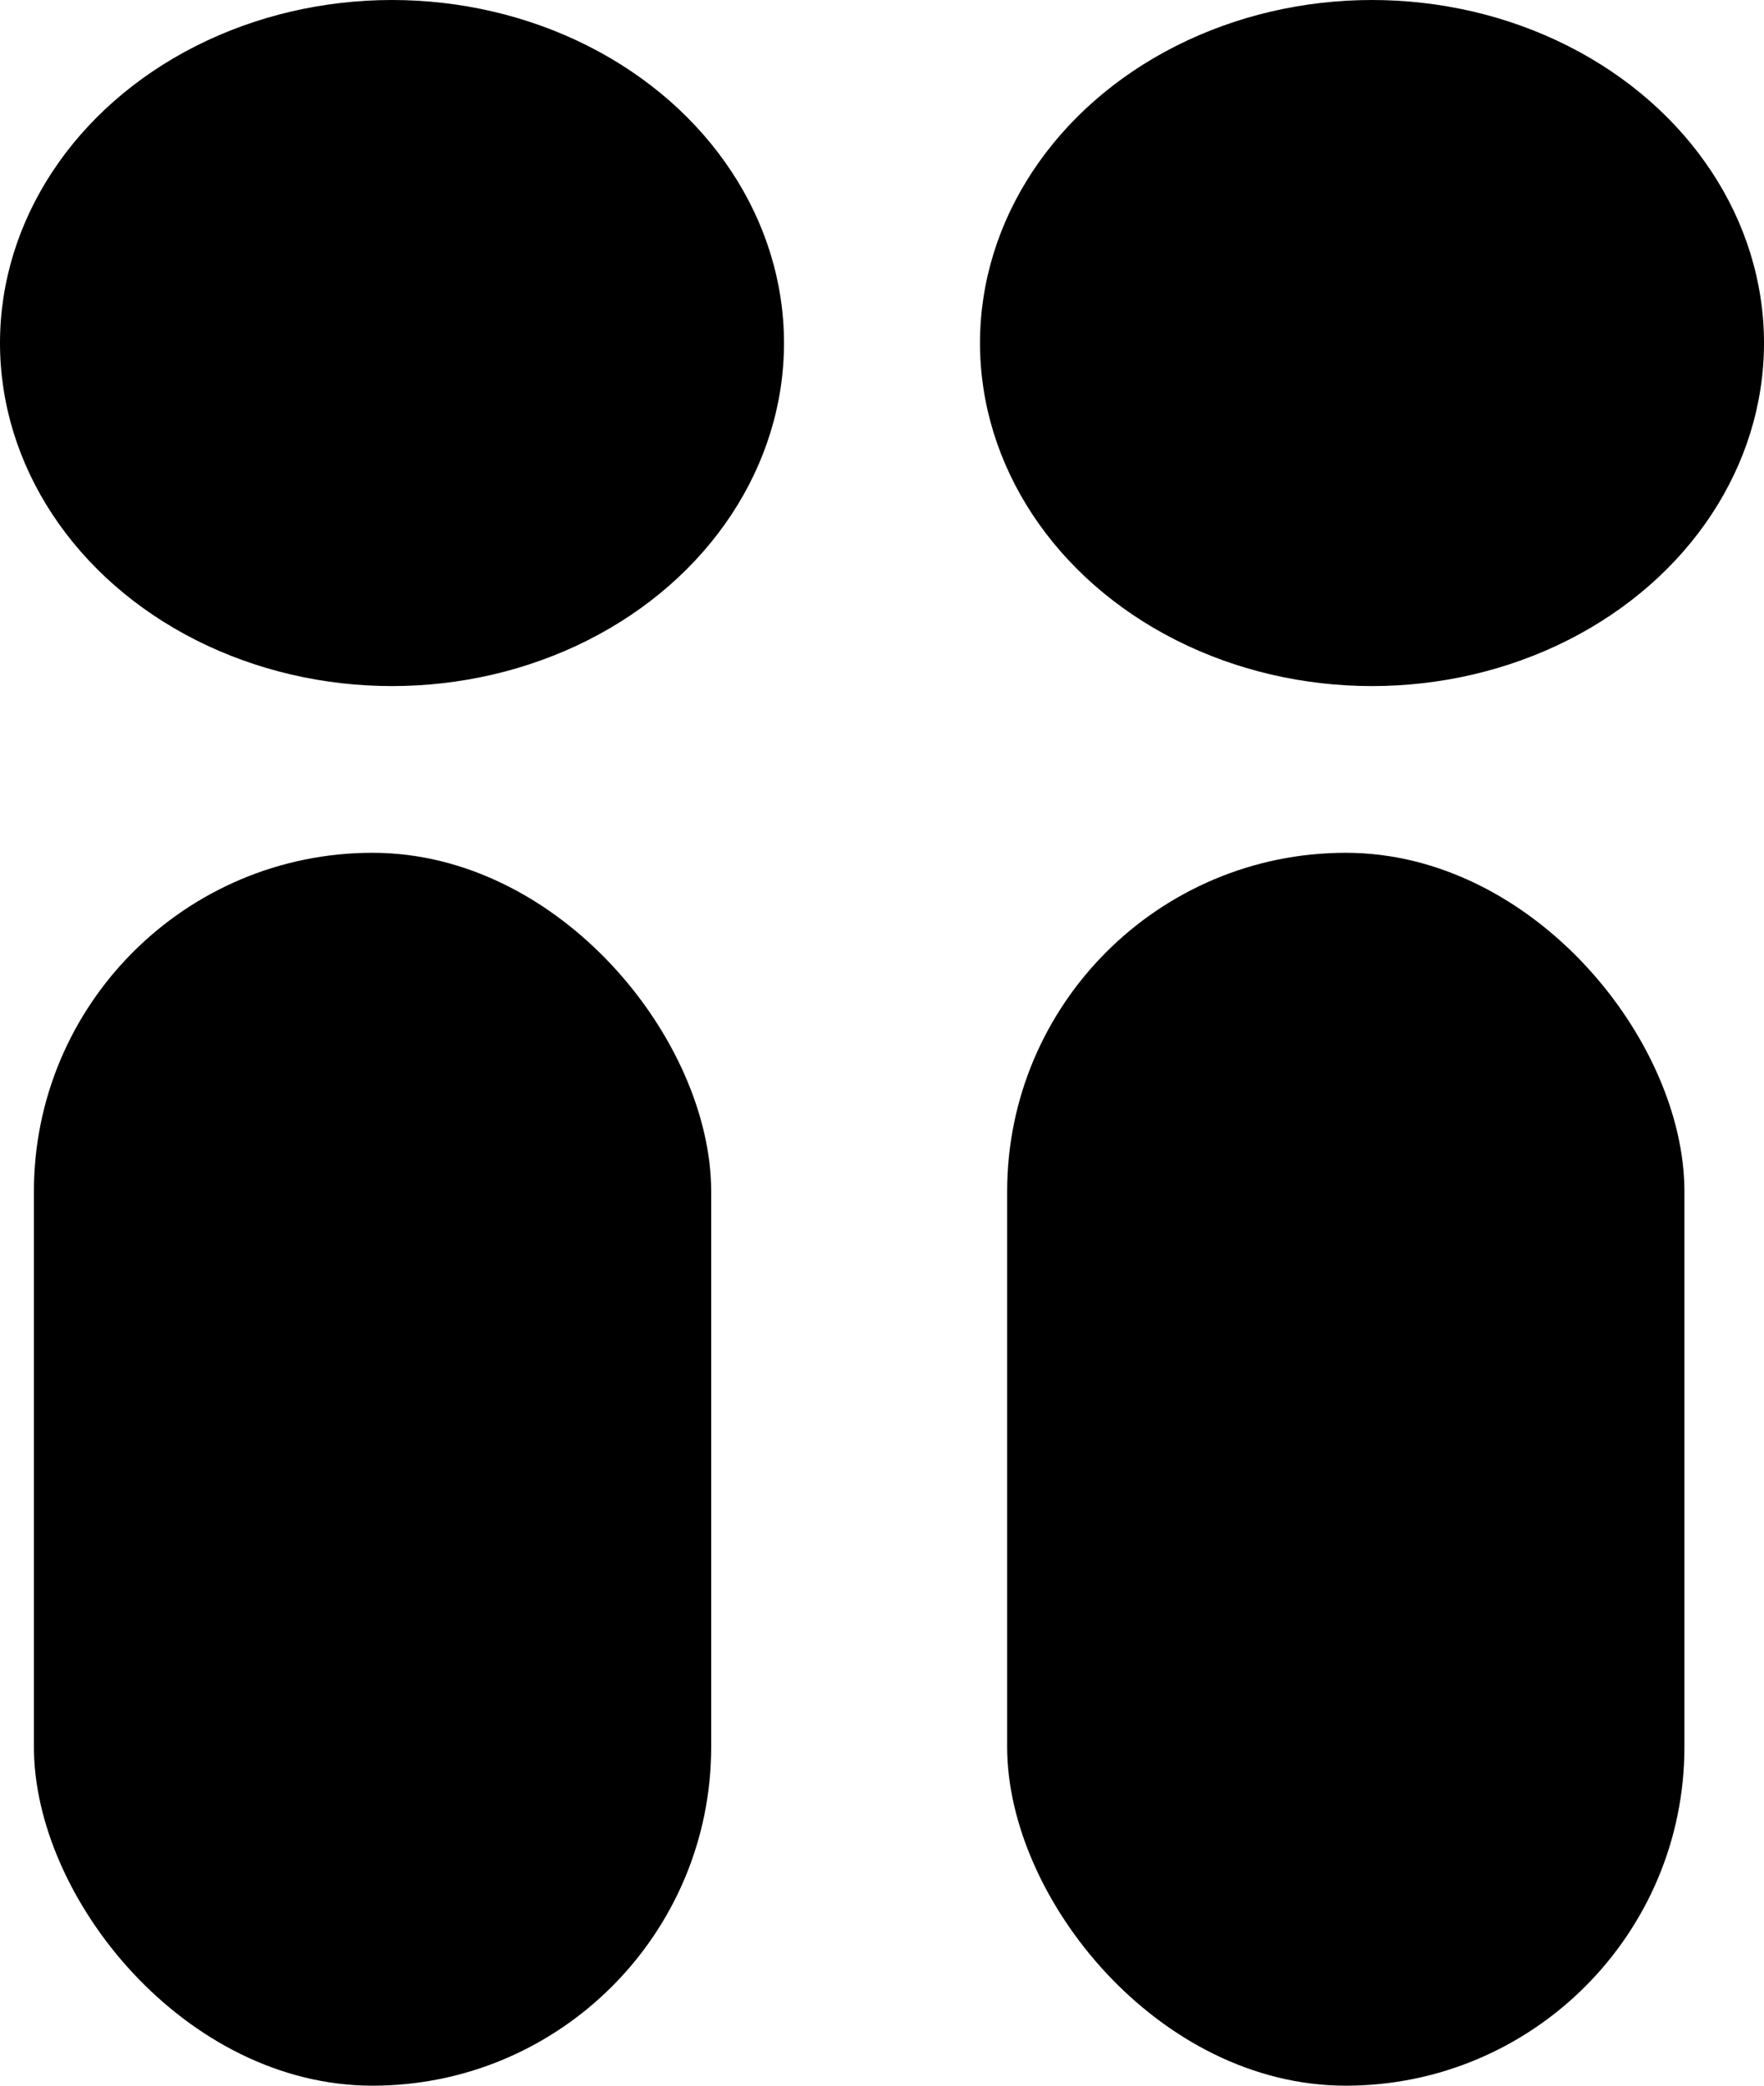
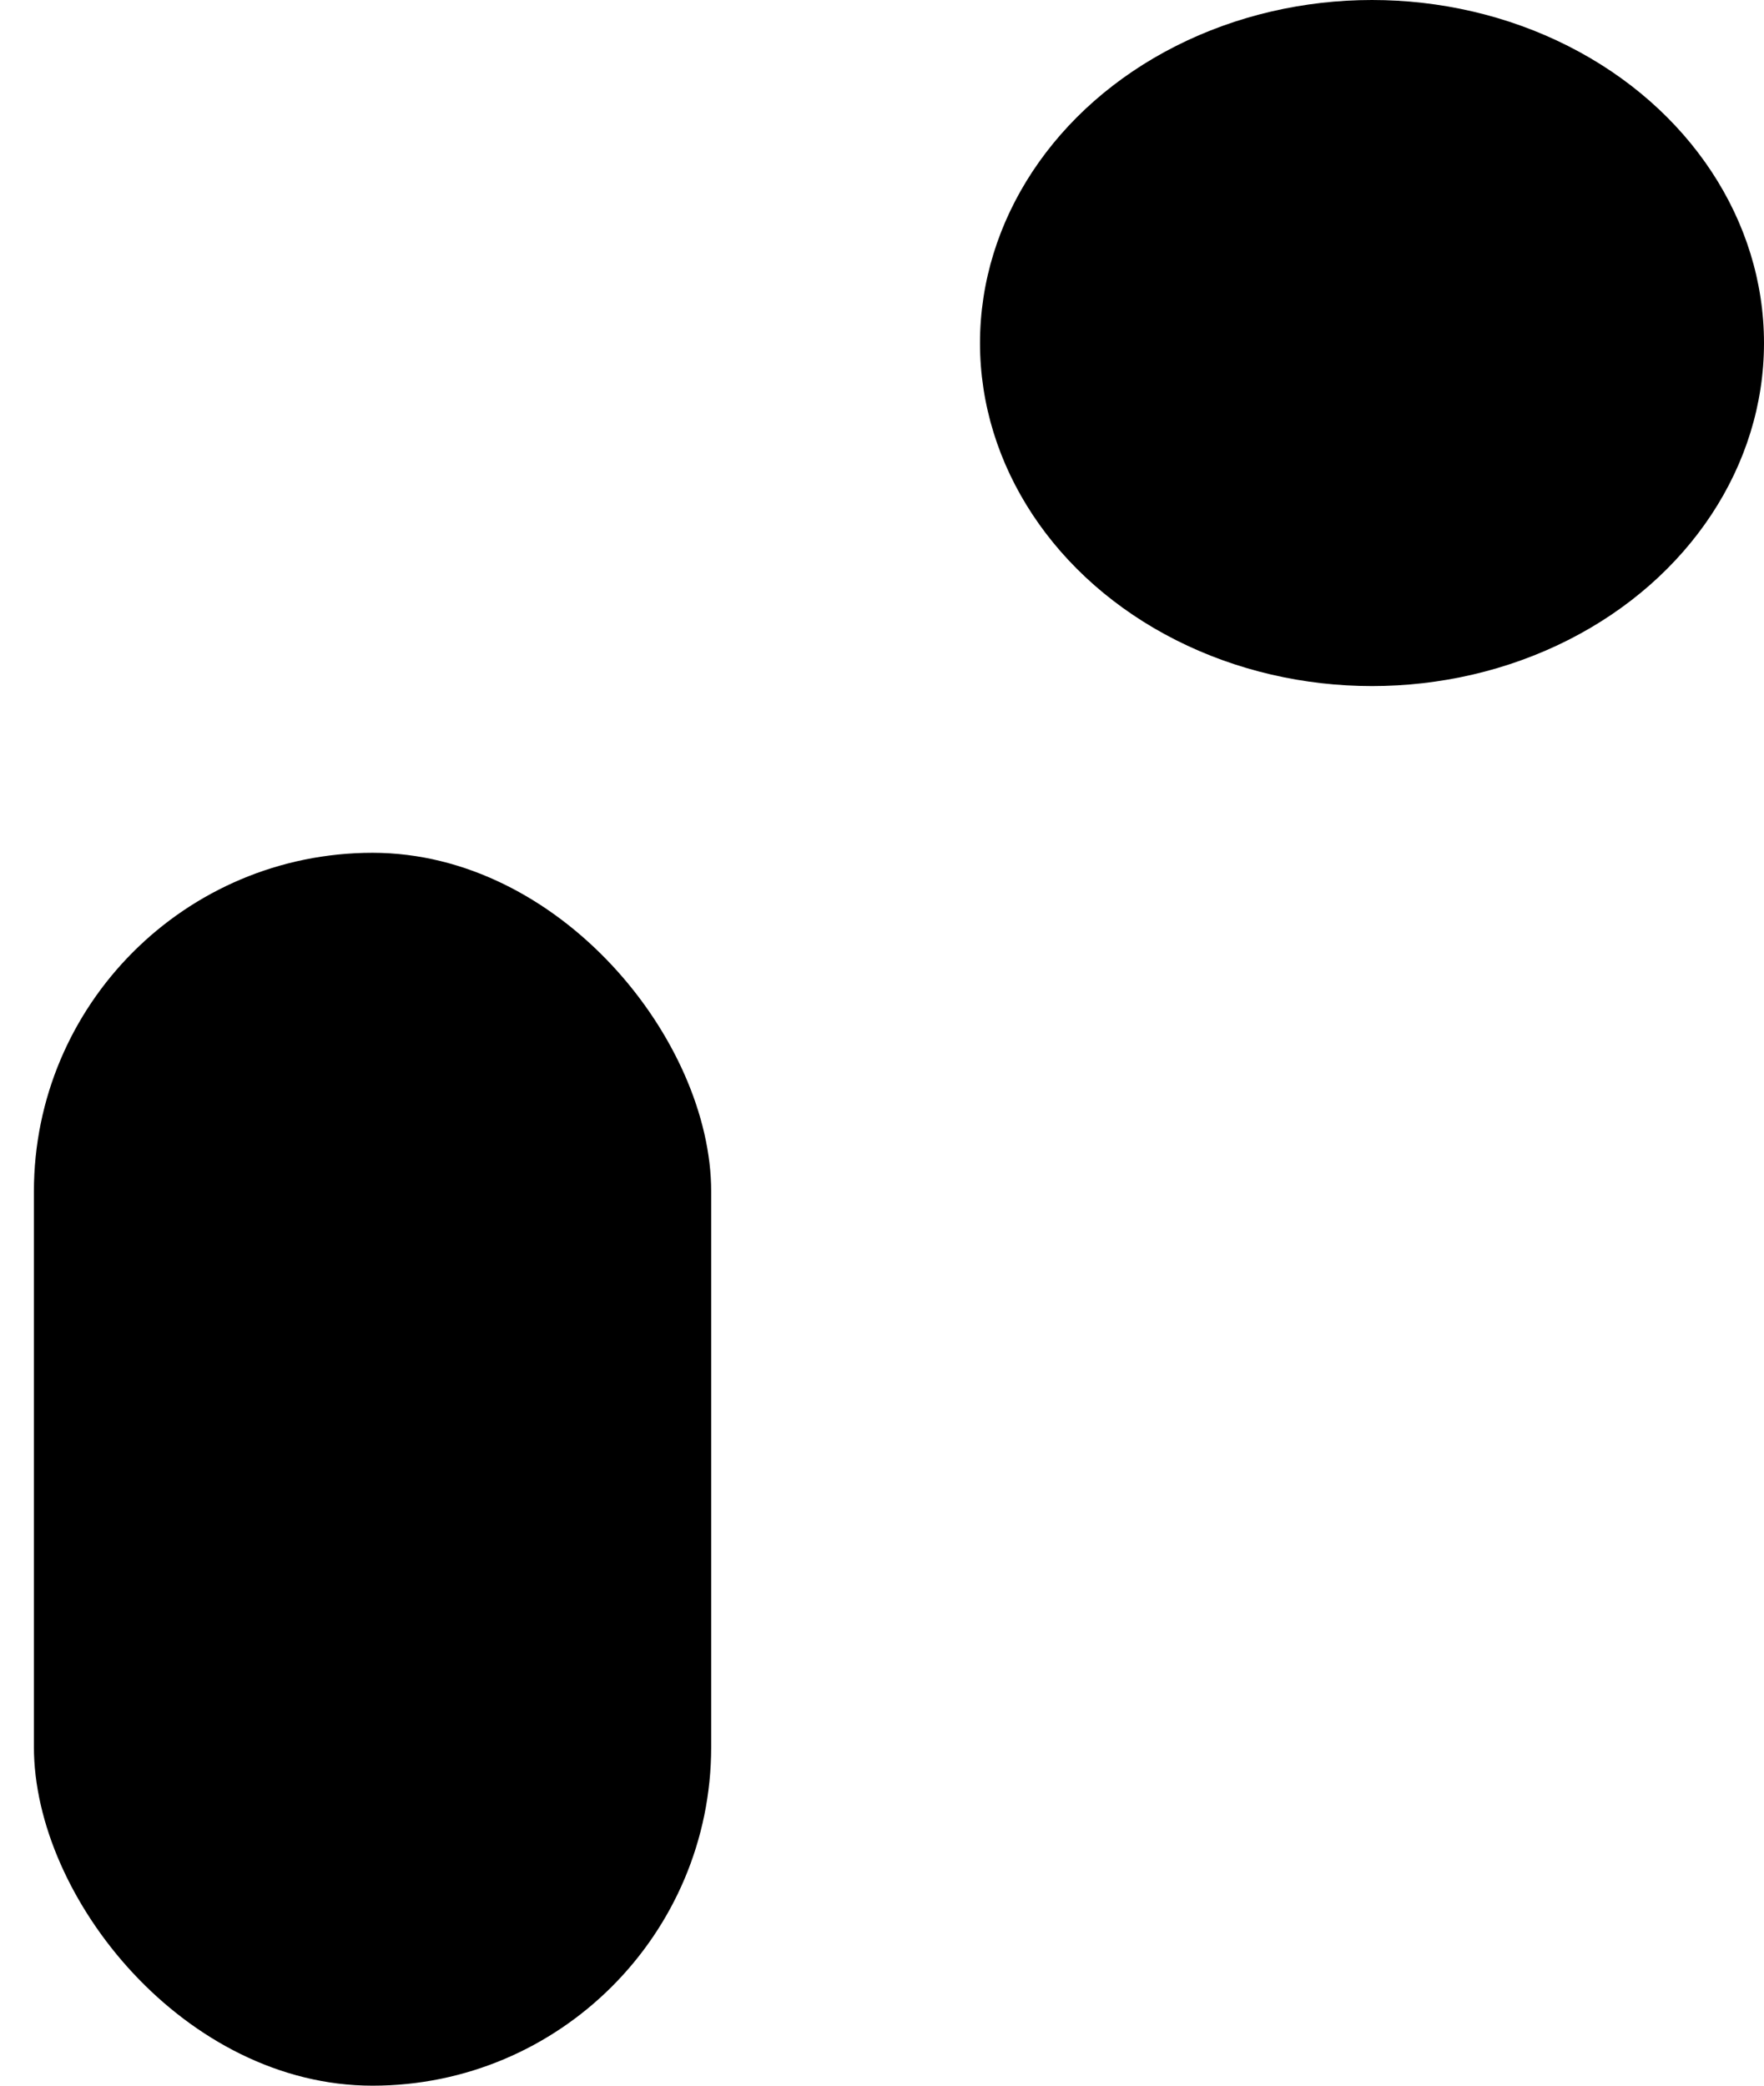
<svg xmlns="http://www.w3.org/2000/svg" width="18" height="21.28" viewBox="0 0 18 21.28">
  <g id="Group_12" data-name="Group 12" transform="translate(-267 -320.36)">
    <g id="Layer_1" data-name="Layer 1" transform="translate(267 320.36)">
      <g id="Group_11" data-name="Group 11" transform="translate(0 0)">
        <rect id="Rectangle_30" data-name="Rectangle 30" width="6.911" height="12.579" rx="3.456" transform="translate(0.346 8.701)" />
-         <ellipse id="Ellipse_2" data-name="Ellipse 2" cx="4" cy="3.5" rx="4" ry="3.5" transform="translate(0 0)" />
      </g>
    </g>
    <g id="Layer_1-2" data-name="Layer 1" transform="translate(276.931 320.36)">
      <g id="Group_11-2" data-name="Group 11" transform="translate(0 0)">
-         <rect id="Rectangle_30-2" data-name="Rectangle 30" width="6.911" height="12.579" rx="3.456" transform="translate(0.346 8.701)" />
        <ellipse id="Ellipse_2-2" data-name="Ellipse 2" cx="4" cy="3.5" rx="4" ry="3.5" transform="translate(0.069 0)" />
      </g>
    </g>
  </g>
</svg>